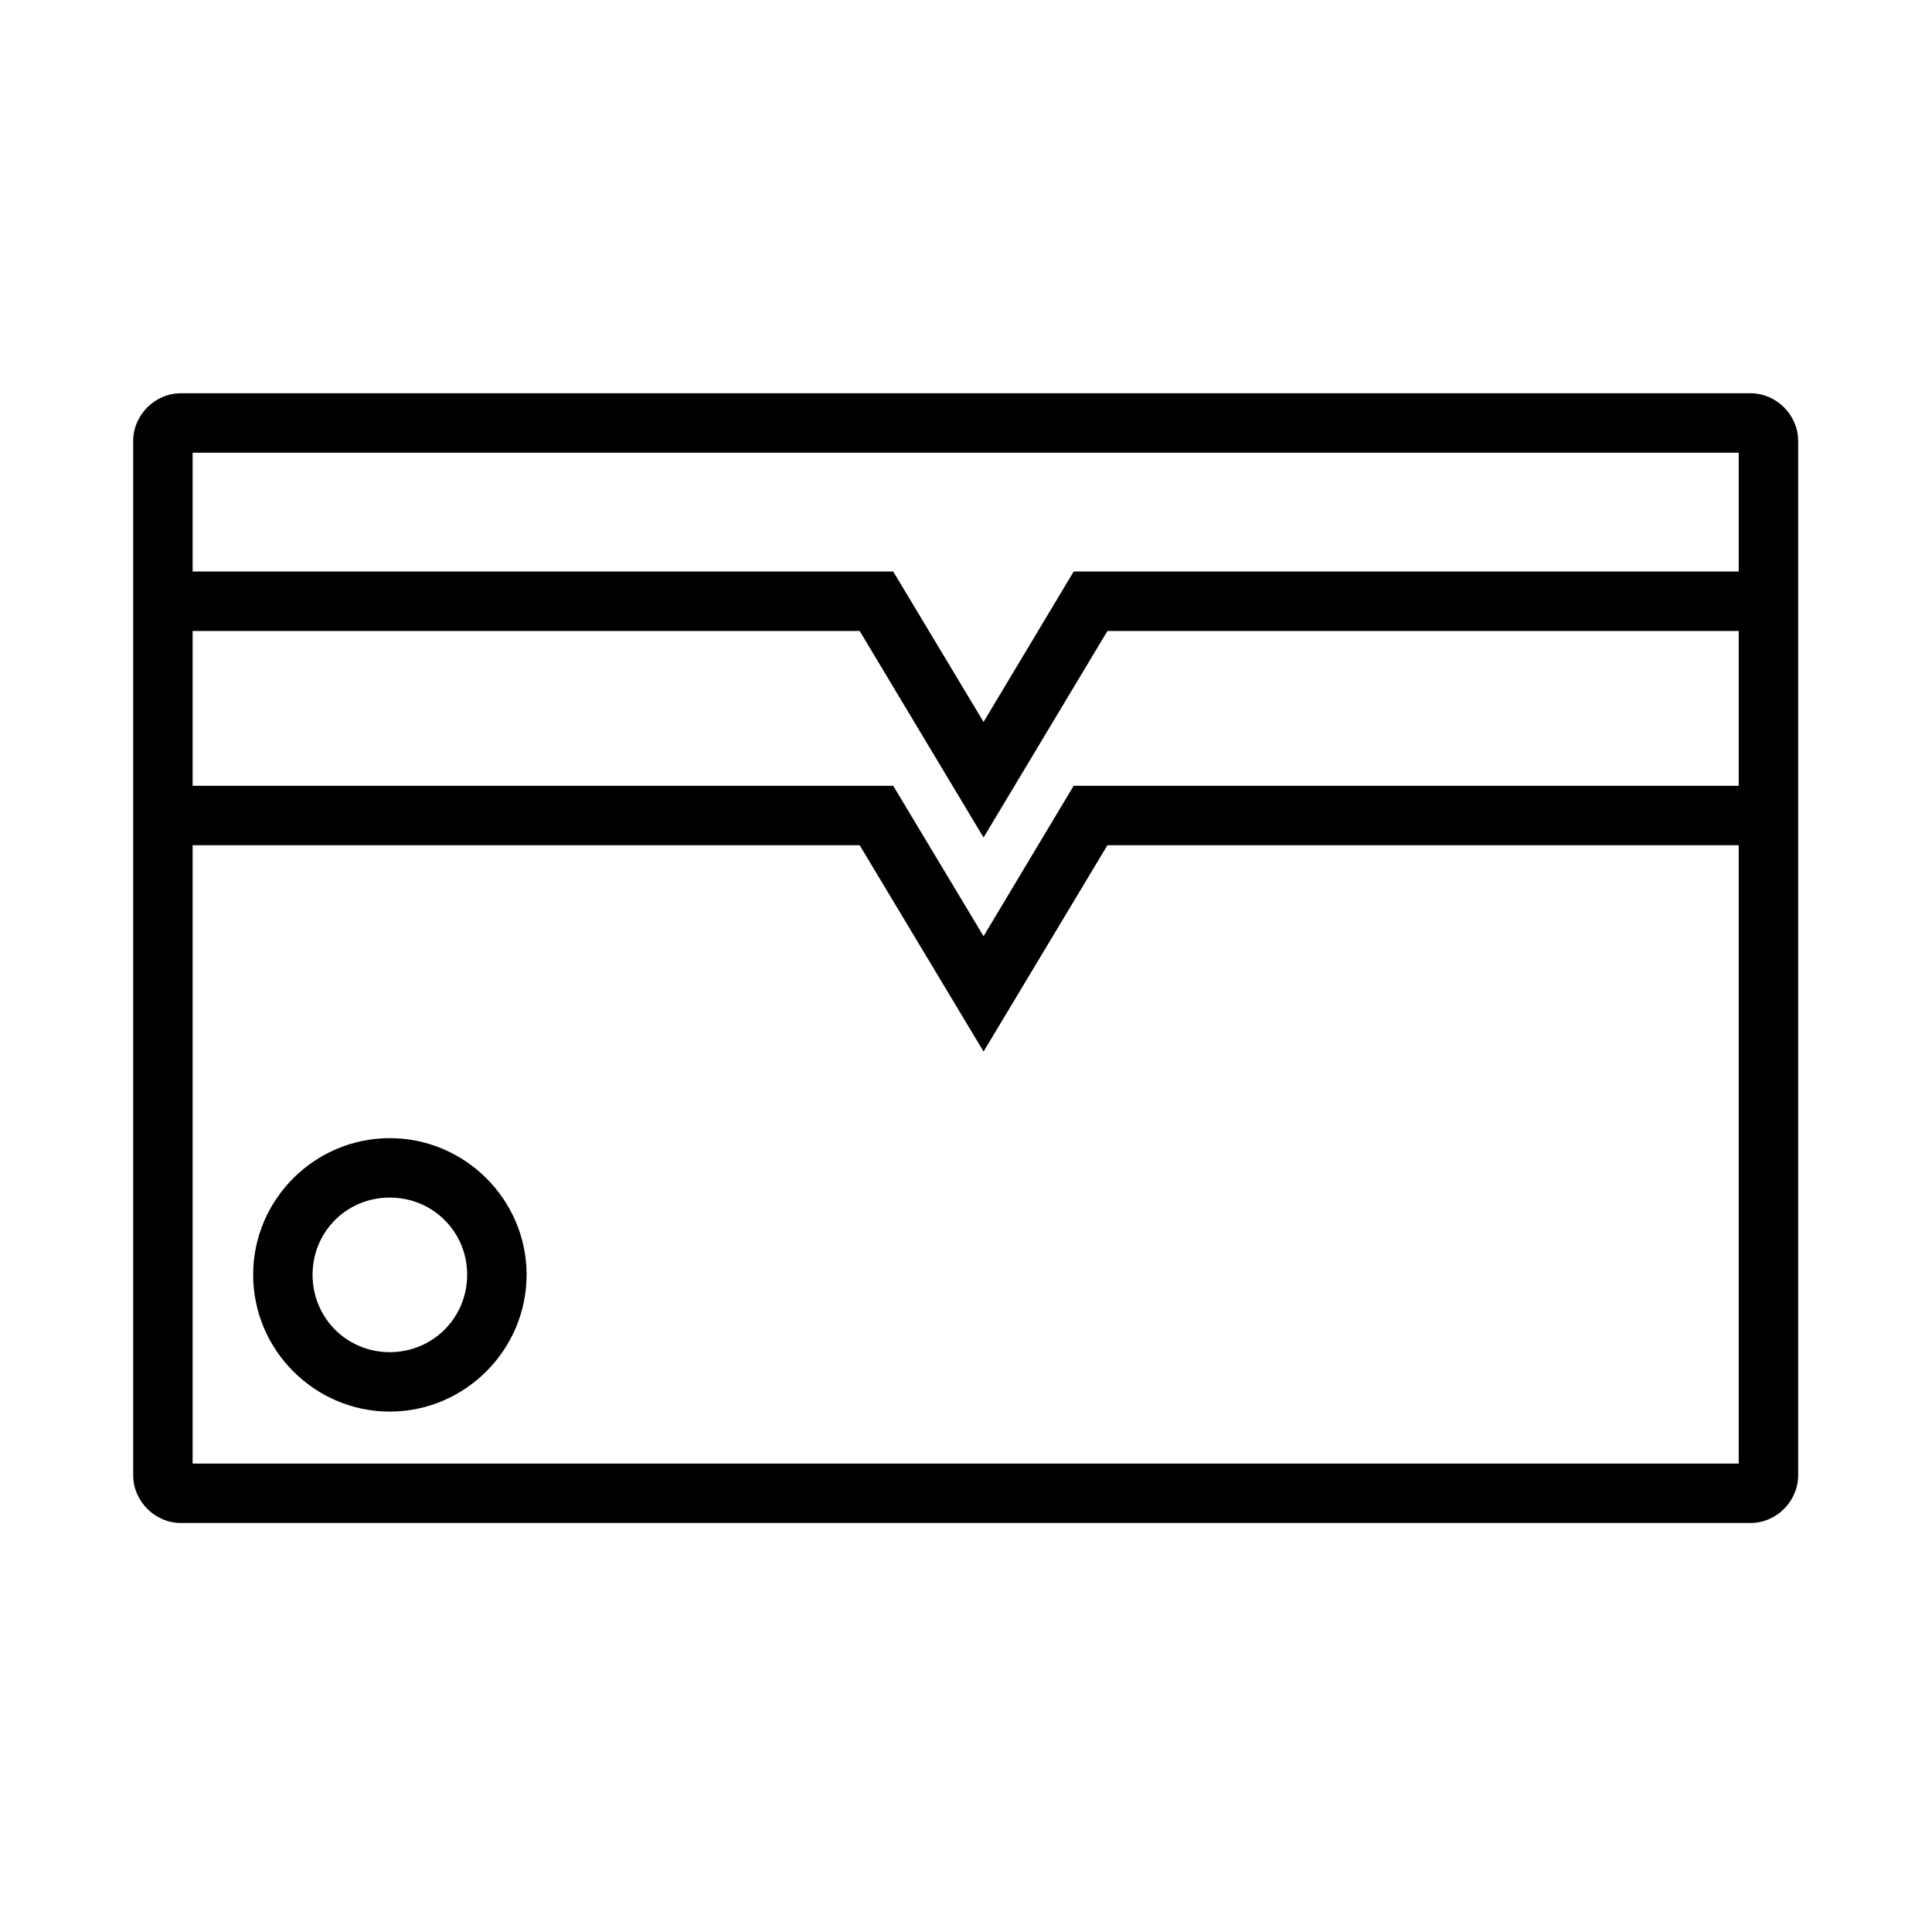
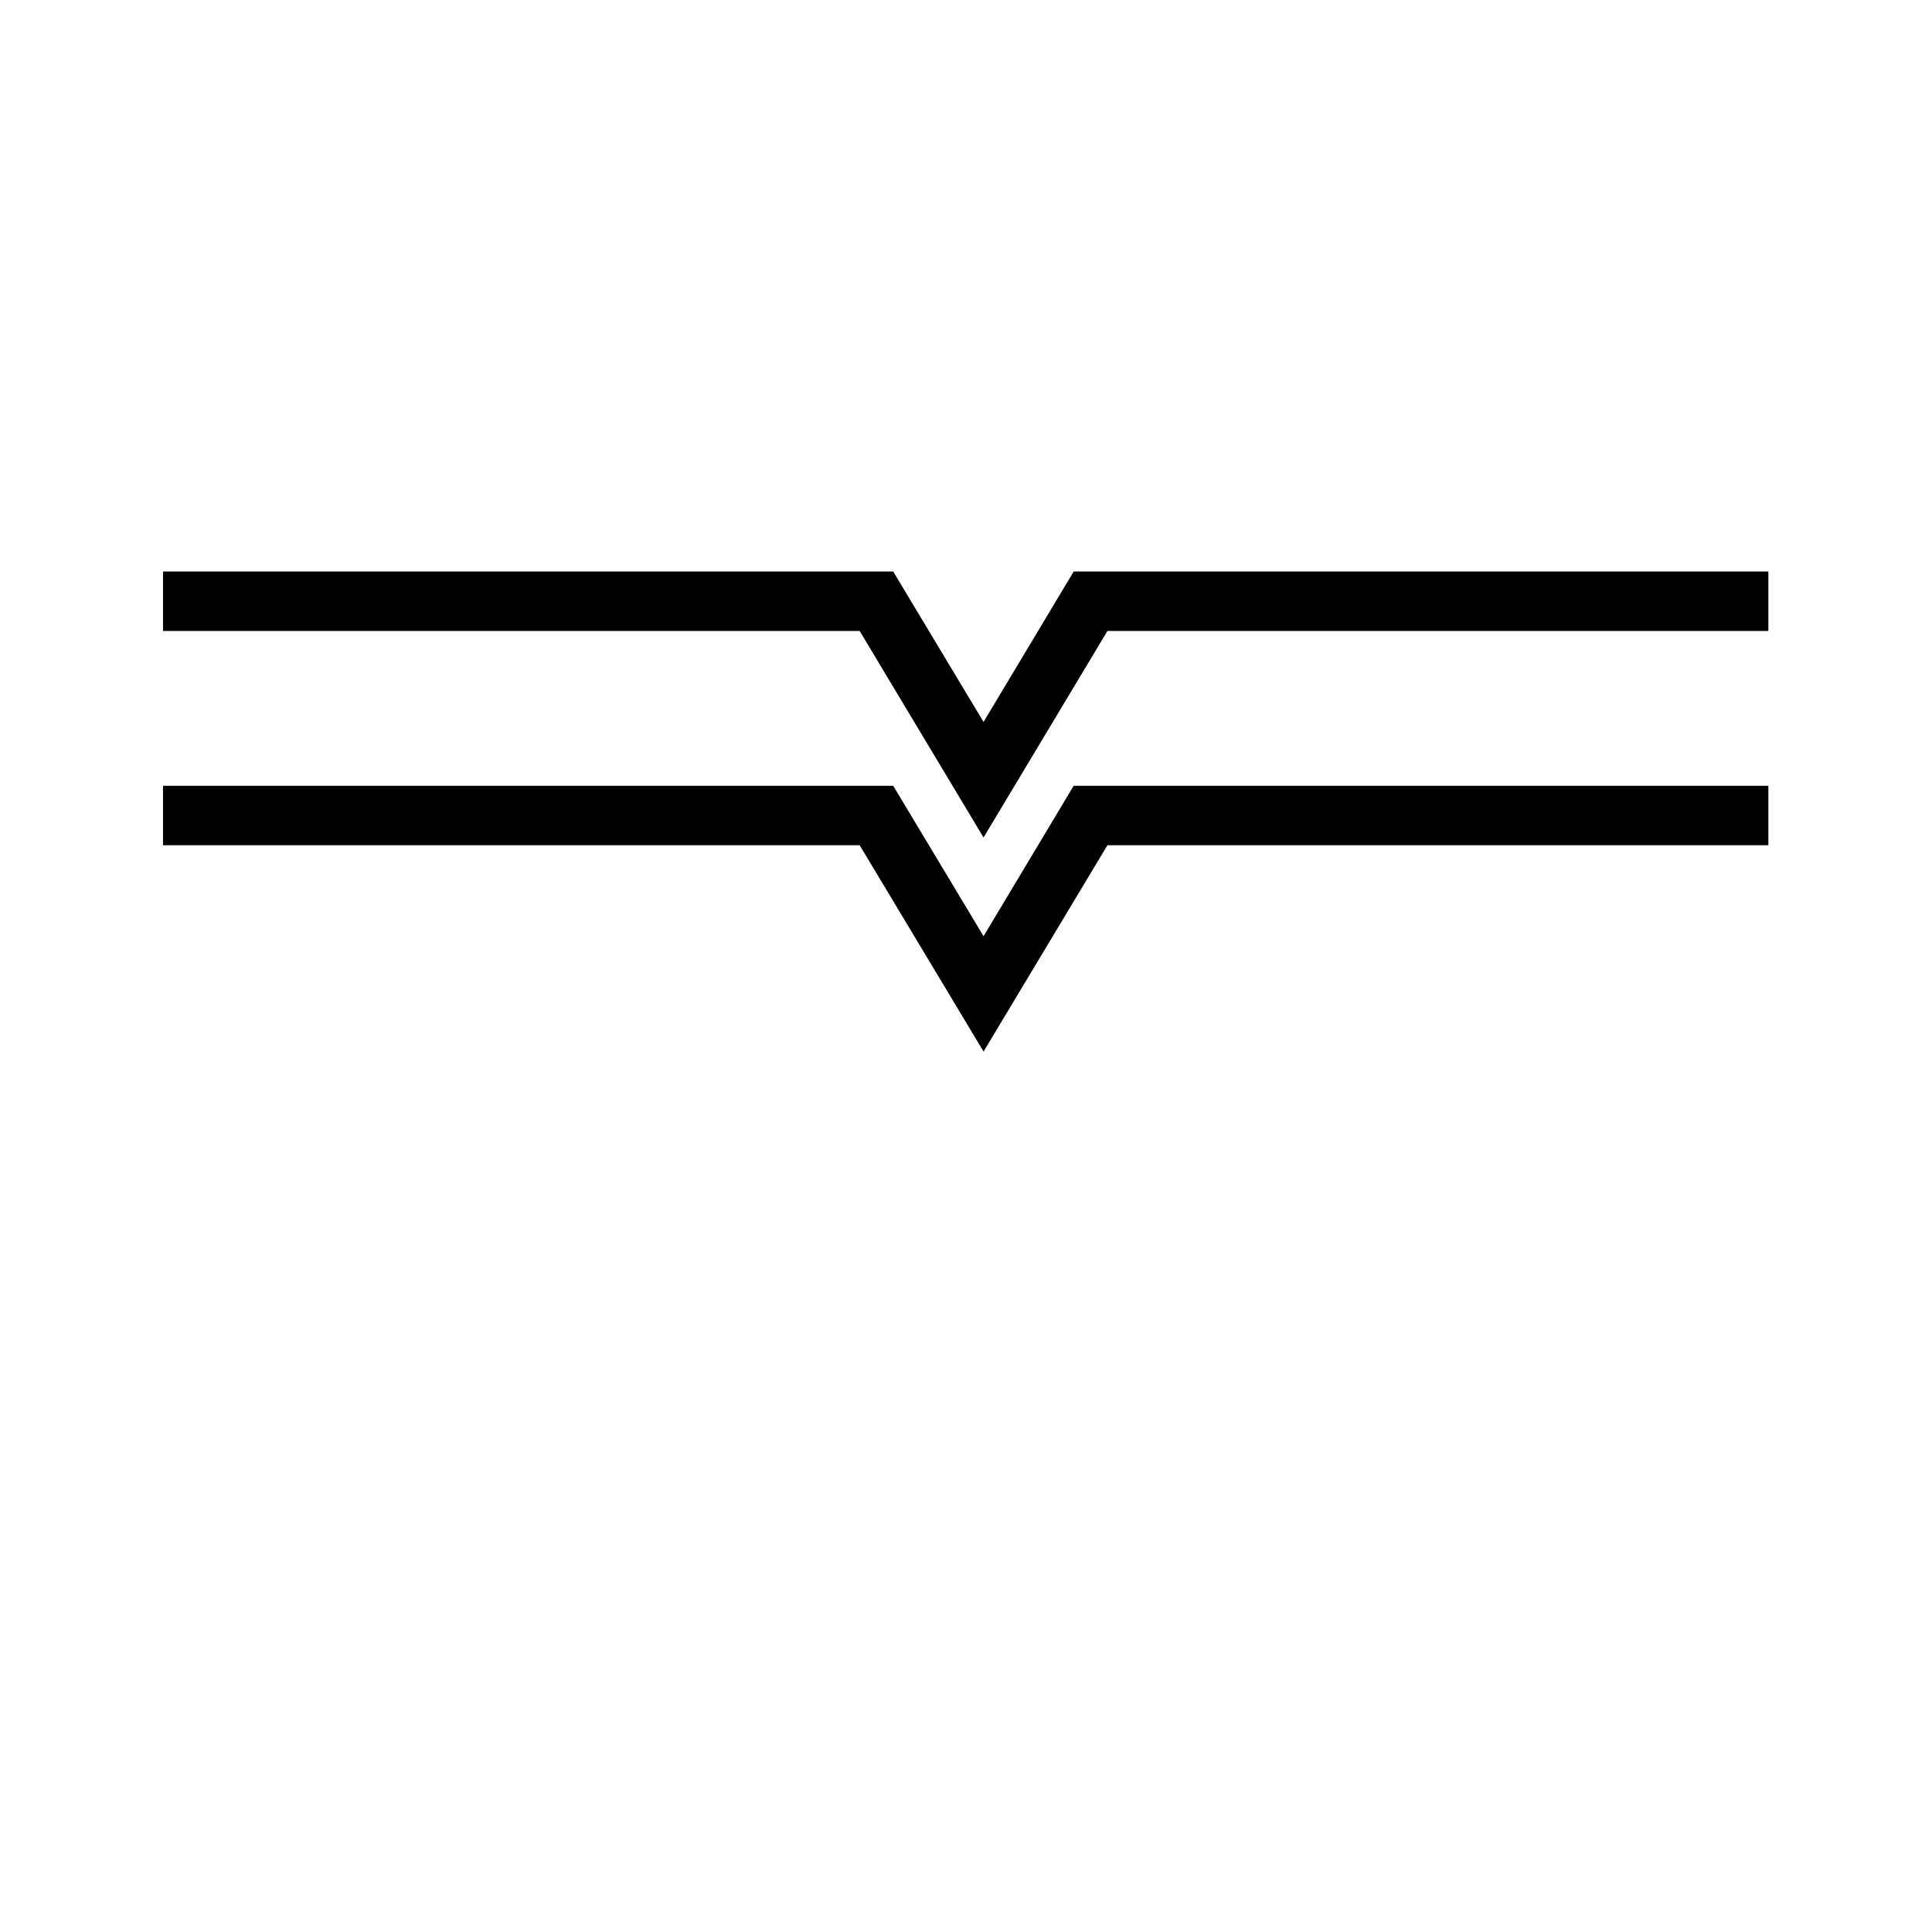
<svg xmlns="http://www.w3.org/2000/svg" fill="#000000" width="800px" height="800px" version="1.1" viewBox="144 144 512 512">
  <g>
-     <path d="m191.91 248.22c-6.844 0-12.609 5.766-12.609 12.609v274.17c0 6.844 5.766 12.609 12.609 12.609h416.01c6.844 0 12.609-5.766 12.609-12.609v-274.17c0-6.844-5.766-12.609-12.609-12.609zm3.137 15.75h409.73v267.89h-409.73z" />
    <path d="m187.2 295.46v15.75h184.62l32.832 54.738 32.832-54.738h175.15v-15.75h-184.1l-23.883 39.863-23.941-39.863z" />
    <path d="m187.2 352.24v15.75h184.62l32.832 54.684 32.832-54.684h175.15v-15.75h-184.1l-23.883 39.863-23.941-39.863z" />
-     <path d="m247.29 445.62c-19.922 0-36.203 16.285-36.203 36.203 0 19.922 16.285 36.262 36.203 36.262 19.922 0 36.262-16.34 36.262-36.262s-16.34-36.203-36.262-36.203zm0 15.75c11.41 0 20.512 9.043 20.512 20.457 0 11.41-9.102 20.512-20.512 20.512-11.41 0-20.457-9.102-20.457-20.512 0-11.41 9.043-20.457 20.457-20.457z" />
  </g>
</svg>